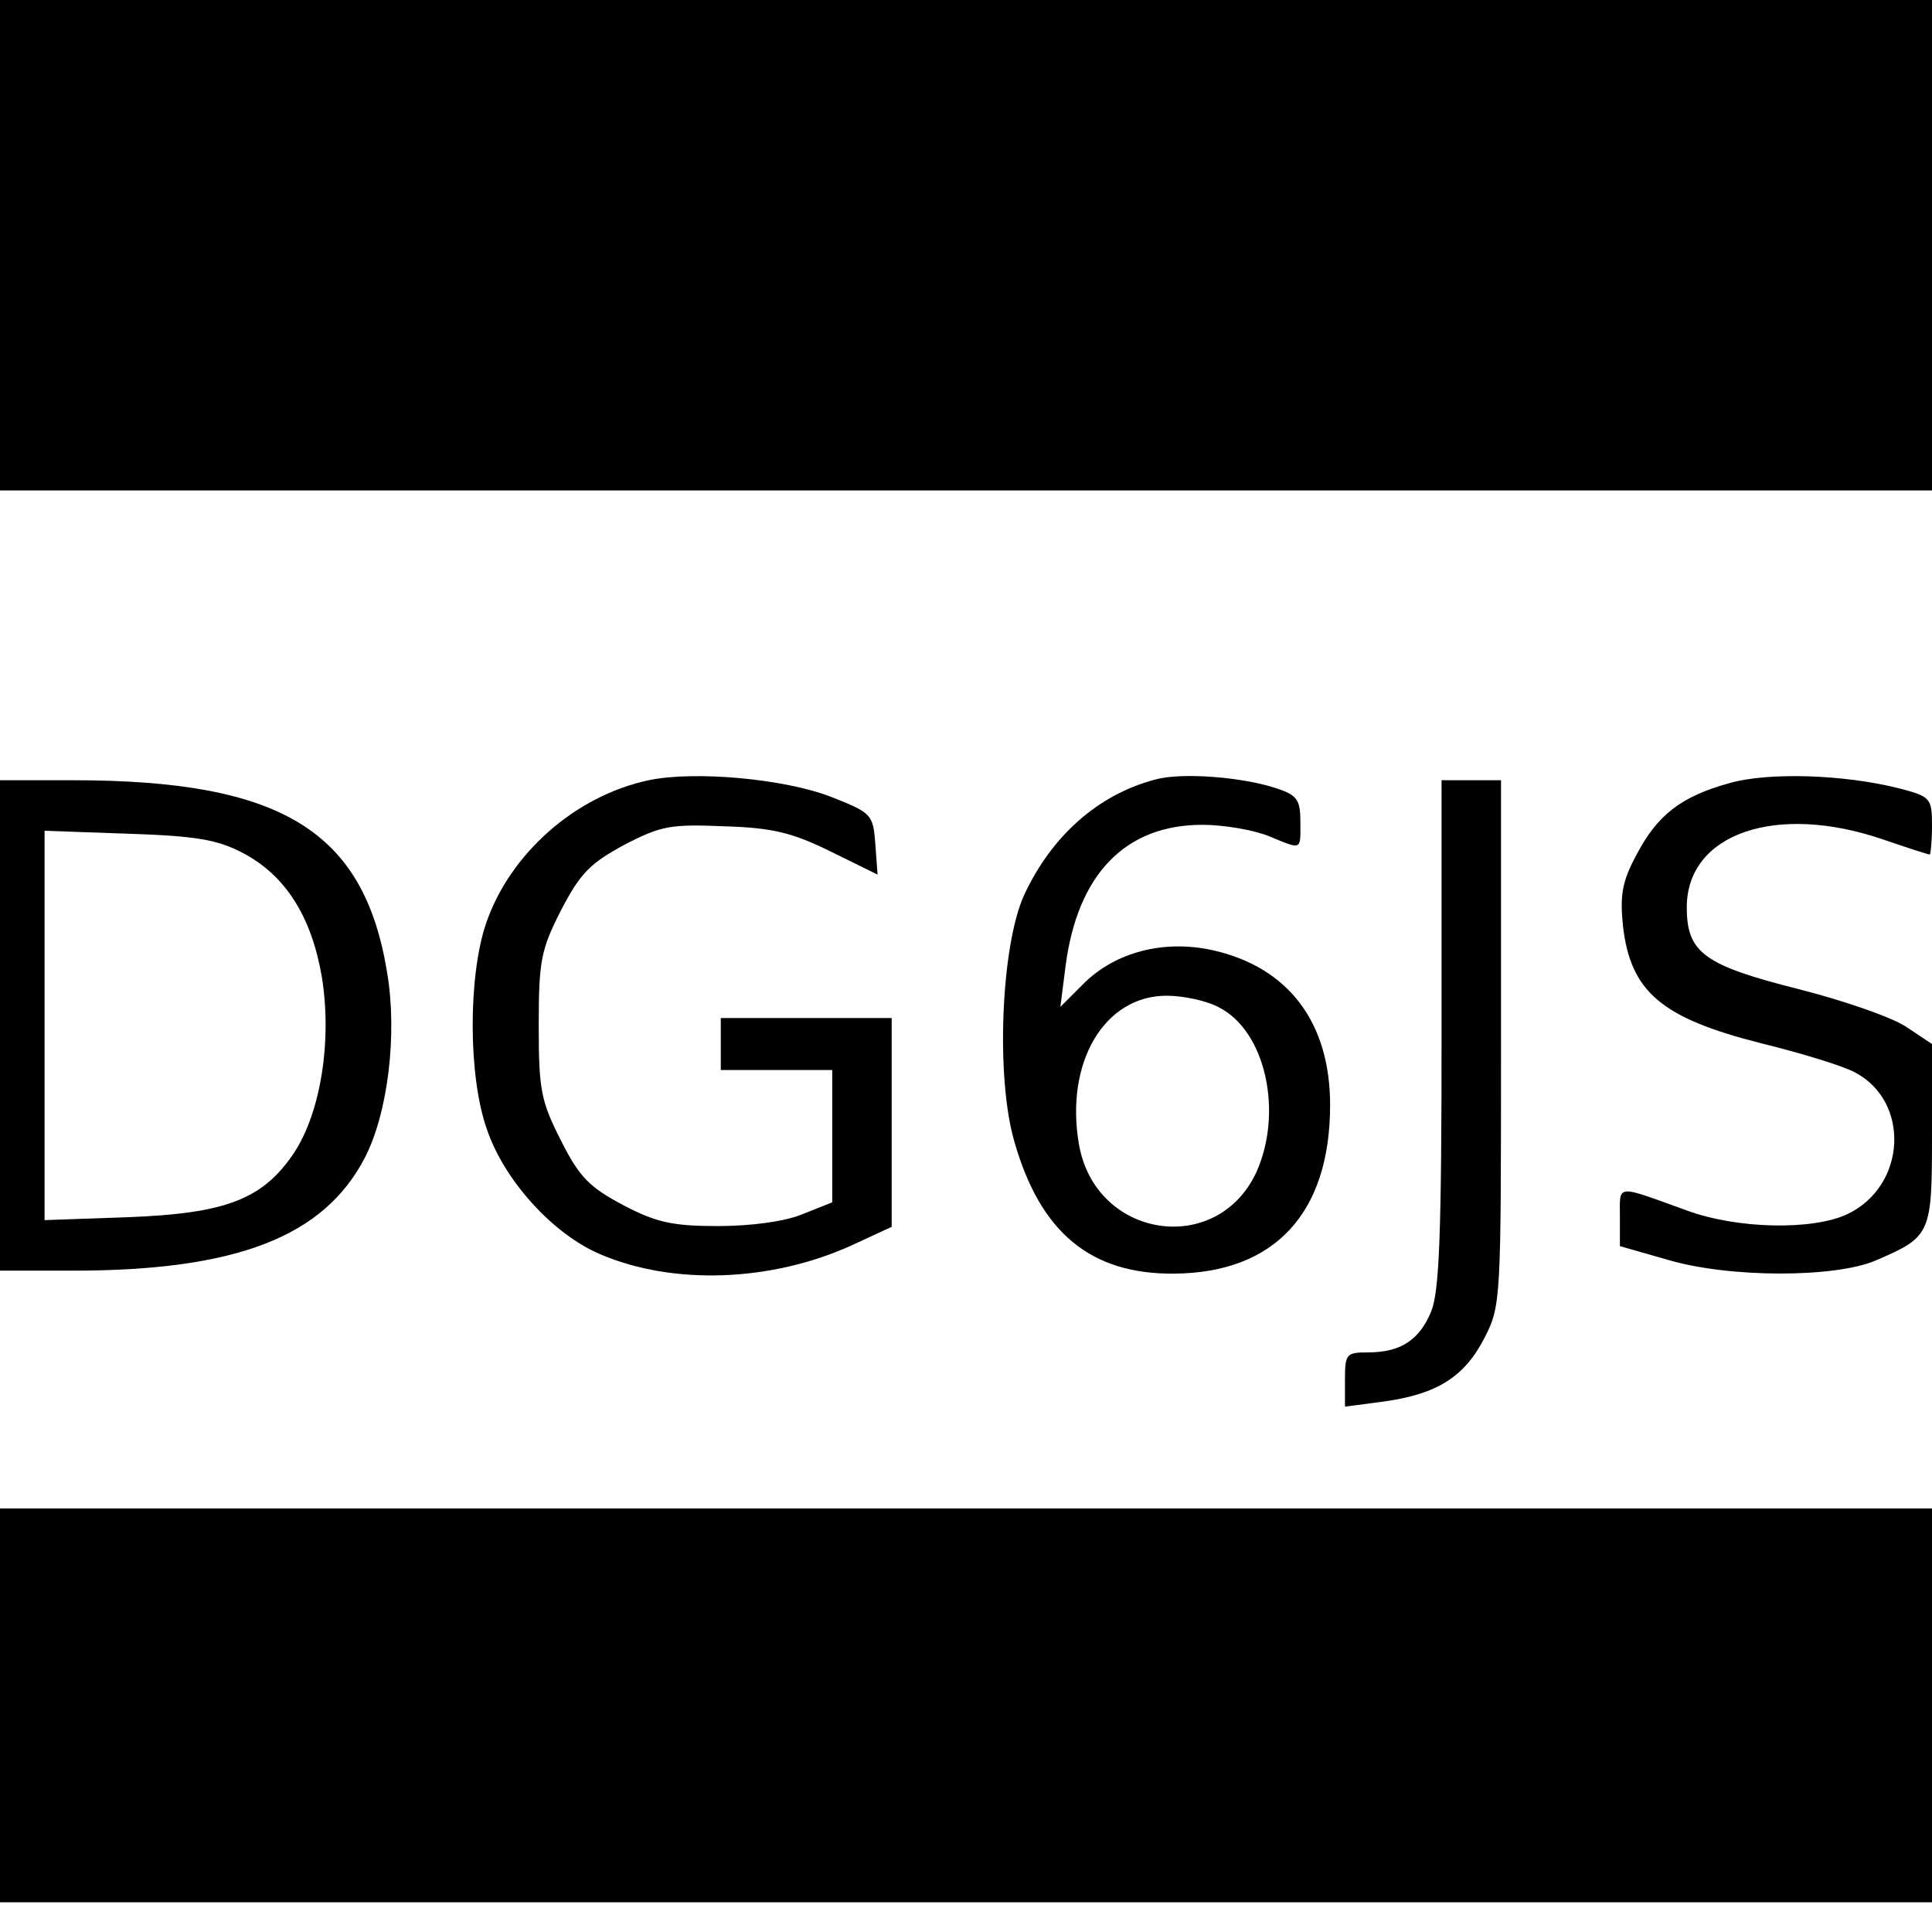
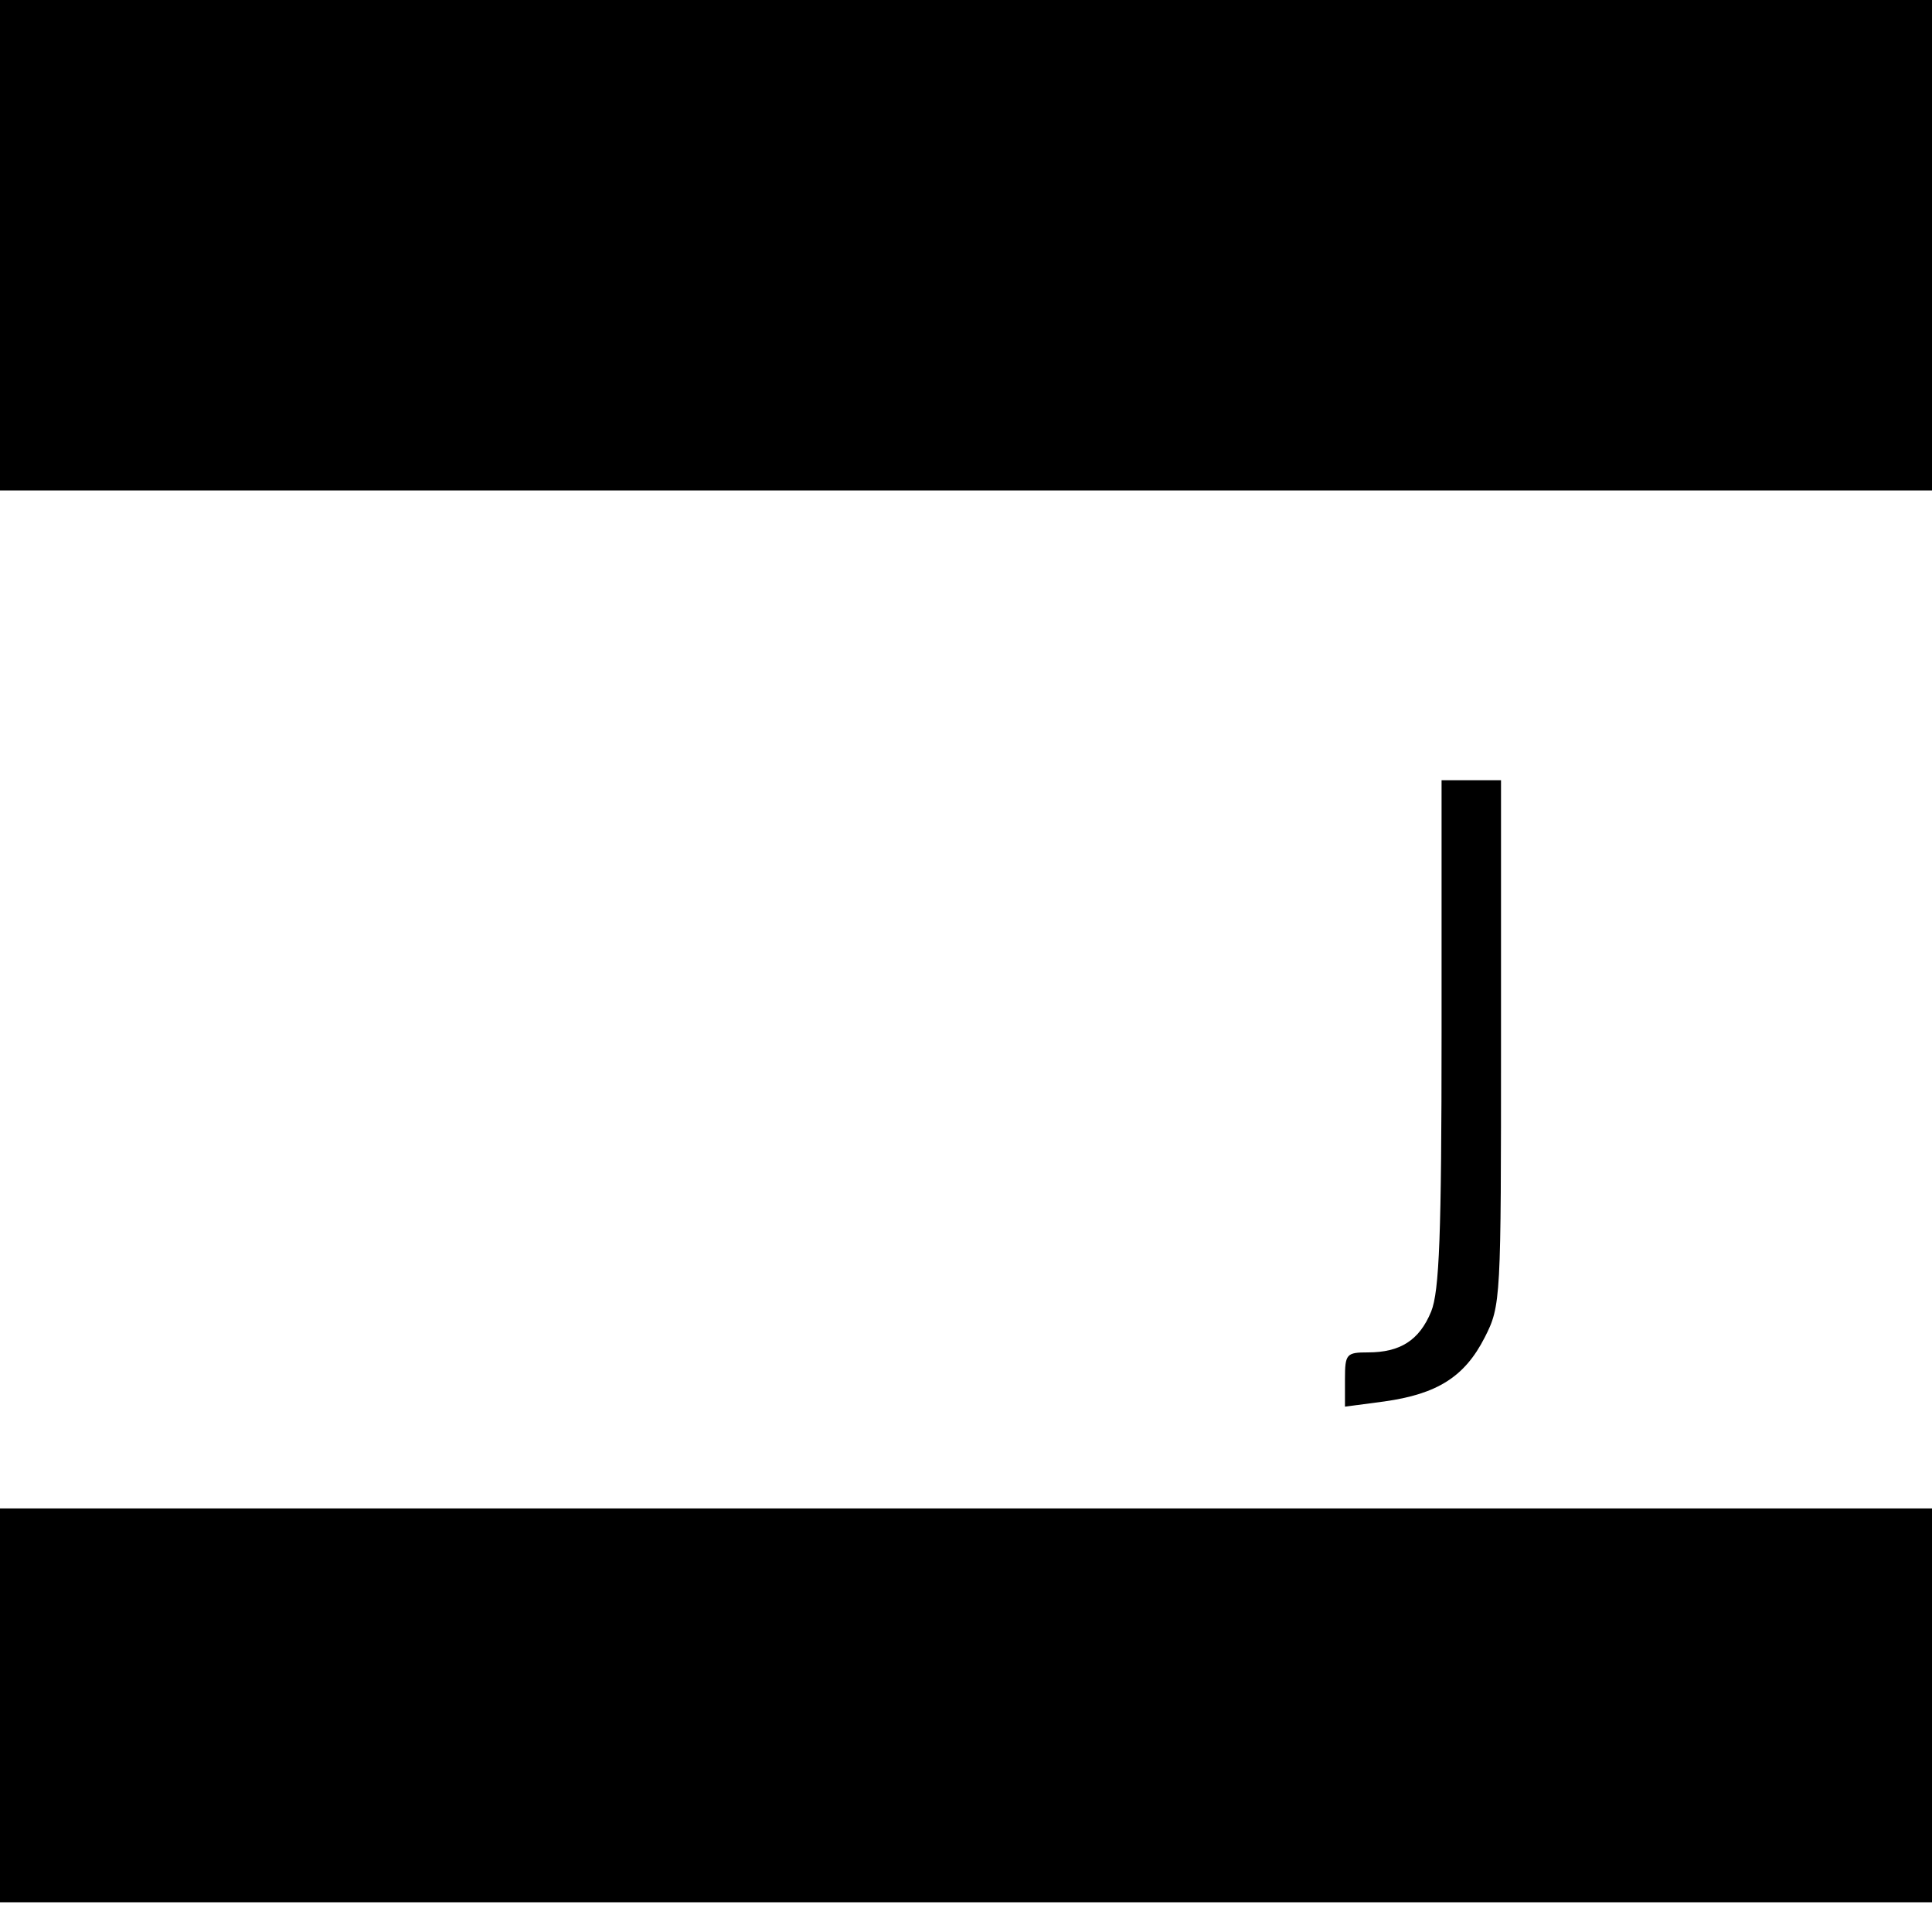
<svg xmlns="http://www.w3.org/2000/svg" version="1.0" width="260pt" height="260pt" viewBox="0 0 260 260" preserveAspectRatio="xMidYMid meet">
  <g transform="translate(0,260) scale(0.1,-0.1)" fill="#000000" stroke="none">
    <path d="M0 2270 l0 -330 1300 0 1300 0 0 330 0 330 -1300 0 -1300 0 0 -330z" />
-     <path d="M873 1550 c-99 -21 -187 -99 -219 -193 -24 -71 -24 -205 1 -276 23 -69 89 -142 153 -169 98 -42 230 -37 338 12 l54 25 0 140 0 141 -115 0 -115 0 0 -35 0 -35 75 0 75 0 0 -89 0 -89 -40 -16 c-24 -10 -70 -16 -114 -16 -61 0 -83 5 -127 28 -45 24 -59 37 -84 87 -27 53 -30 68 -30 155 0 87 3 102 30 155 26 50 39 63 85 88 50 26 63 28 135 25 66 -2 92 -9 143 -34 l63 -31 -3 41 c-3 40 -5 42 -58 63 -63 25 -185 36 -247 23z" />
-     <path d="M1555 1551 c-77 -20 -140 -76 -177 -156 -31 -69 -38 -245 -13 -331 35 -123 103 -179 215 -178 135 1 210 81 210 227 0 111 -56 185 -157 208 -66 15 -132 -2 -175 -45 l-31 -31 7 55 c16 123 80 190 184 190 29 0 69 -7 89 -15 46 -19 43 -20 43 19 0 29 -4 36 -32 45 -44 15 -127 22 -163 12z m86 -307 c62 -32 86 -140 50 -221 -53 -115 -217 -90 -239 37 -19 110 34 200 118 200 23 0 55 -7 71 -16z" />
-     <path d="M2327 1546 c-65 -18 -97 -43 -125 -97 -19 -35 -22 -54 -18 -94 10 -90 52 -125 186 -159 53 -13 109 -30 126 -39 75 -39 70 -153 -10 -191 -47 -22 -148 -20 -216 5 -97 35 -90 36 -90 -9 l0 -39 63 -18 c83 -25 227 -25 282 -1 74 32 75 35 75 170 l0 121 -33 22 c-18 13 -84 36 -147 52 -127 32 -150 49 -150 110 0 99 120 141 265 91 32 -11 60 -20 62 -20 1 0 3 17 3 39 0 37 -2 39 -44 50 -75 19 -177 22 -229 7z" />
-     <path d="M0 1220 l0 -330 98 0 c221 0 338 46 393 152 31 60 44 166 30 249 -31 191 -142 259 -423 259 l-98 0 0 -330z m327 232 c57 -30 92 -85 106 -166 14 -85 -1 -182 -37 -237 -42 -63 -92 -82 -223 -87 l-113 -4 0 262 0 262 113 -4 c91 -3 120 -8 154 -26z" />
    <path d="M1940 1210 c0 -271 -3 -348 -14 -375 -16 -39 -42 -55 -85 -55 -29 0 -31 -2 -31 -36 l0 -37 53 7 c71 10 108 33 135 86 22 43 22 51 22 397 l0 353 -40 0 -40 0 0 -340z" />
    <path d="M0 305 l0 -265 1300 0 1300 0 0 265 0 265 -1300 0 -1300 0 0 -265z" />
  </g>
</svg>